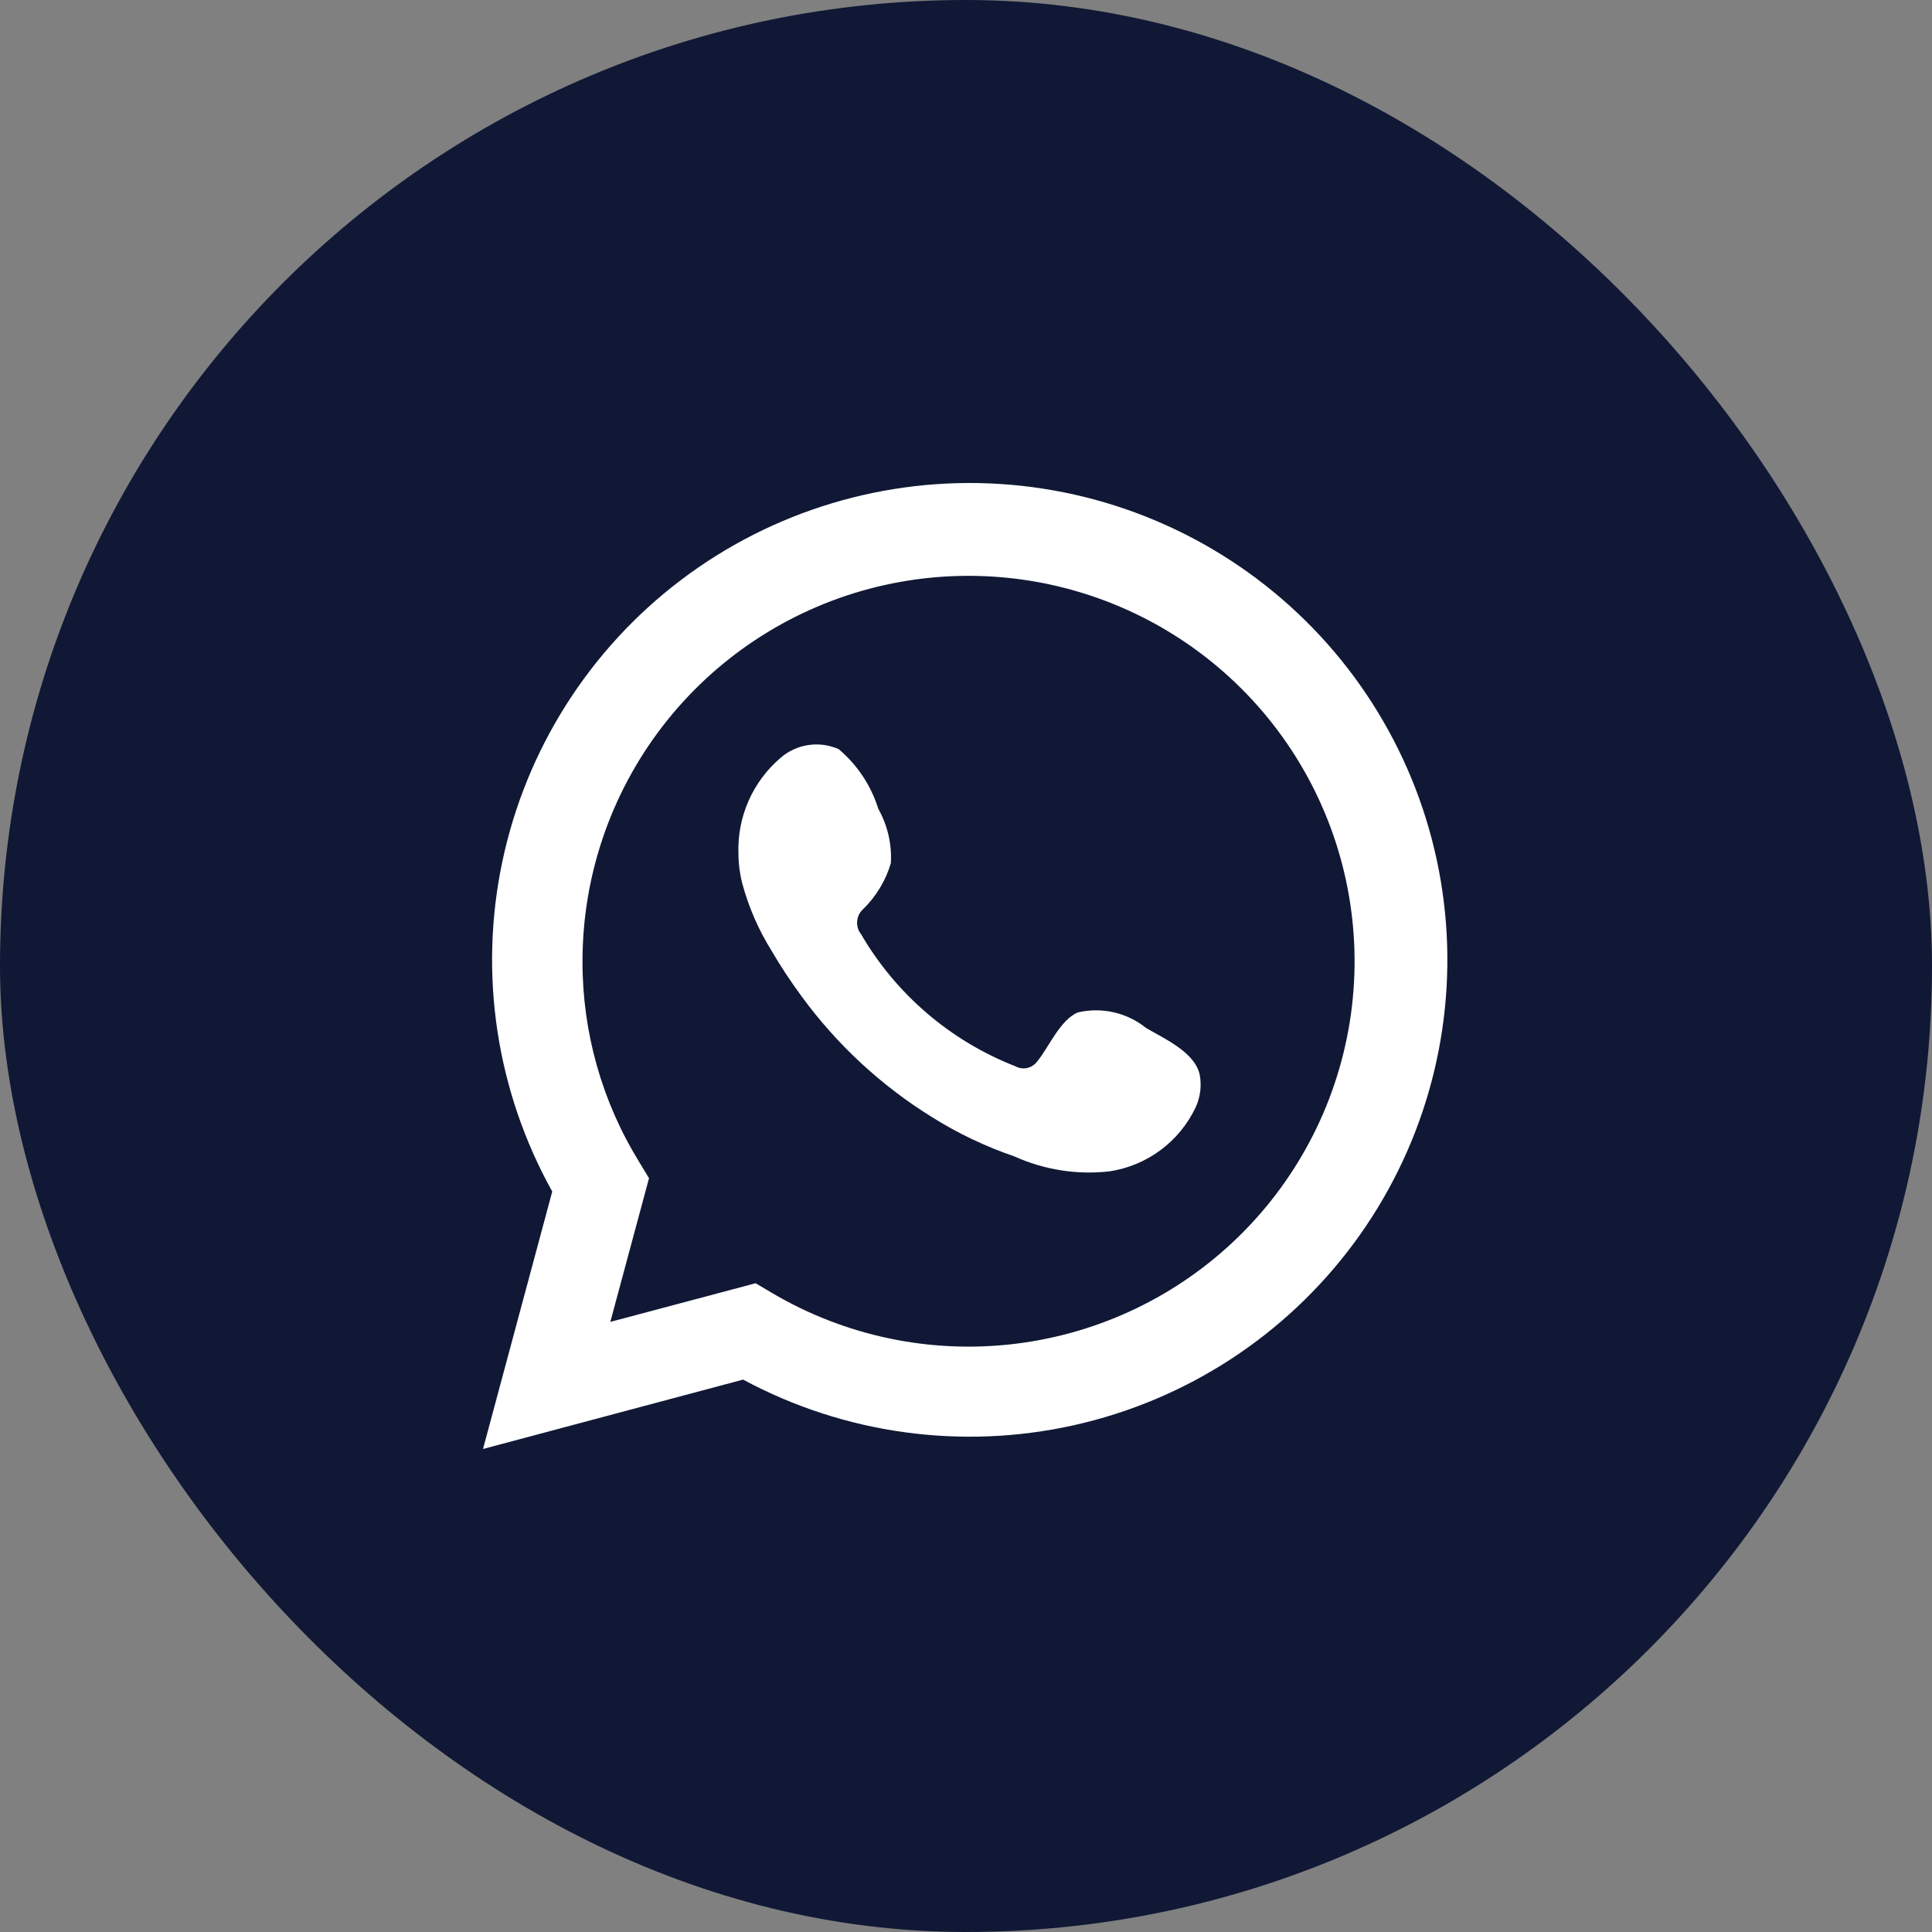
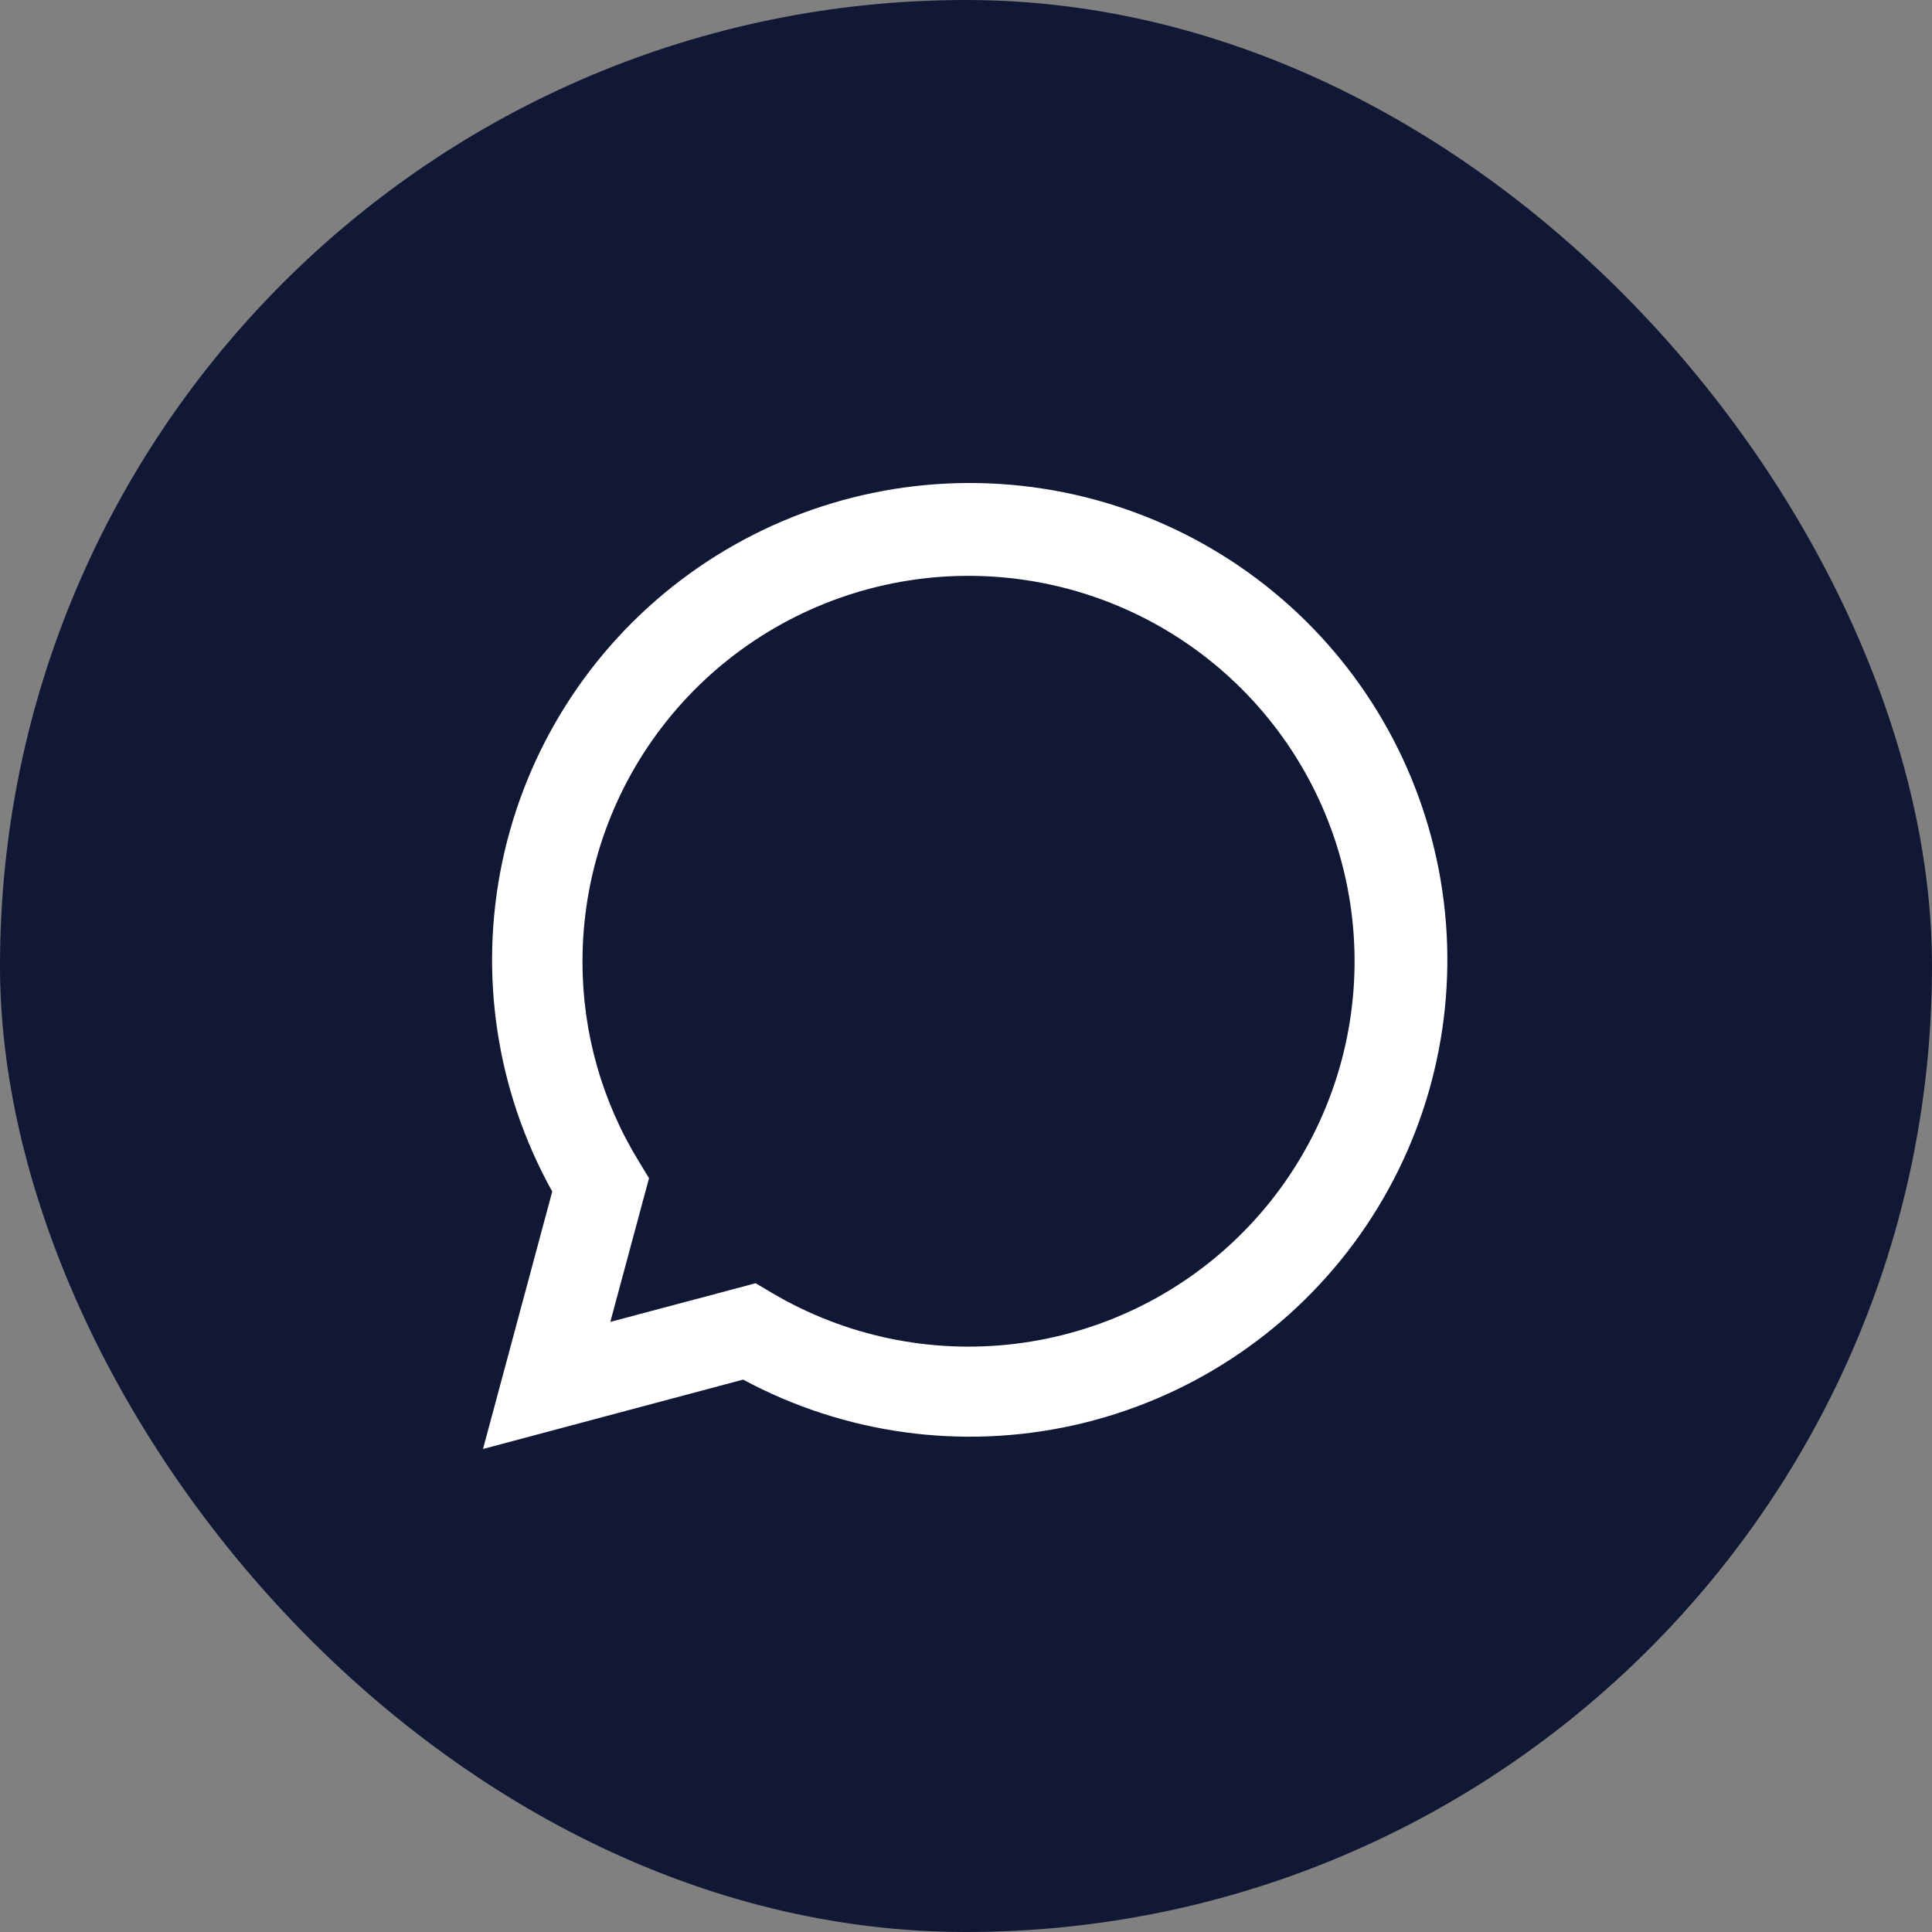
<svg xmlns="http://www.w3.org/2000/svg" width="200" height="200" viewBox="0 0 200 200" fill="none">
  <rect x="0" y="0" width="200" height="200" fill="#808080" stroke="none" />
  <rect width="200" height="200" rx="100" fill="#101835" />
  <path d="M50 150L57.168 123.346C51.387 112.963 49.55 100.847 51.995 89.221C54.44 77.595 61.002 67.24 70.478 60.054C79.953 52.869 91.706 49.336 103.58 50.103C115.455 50.871 126.653 55.888 135.121 64.233C143.59 72.579 148.759 83.693 149.682 95.536C150.604 107.38 147.218 119.158 140.143 128.71C133.069 138.262 122.782 144.947 111.17 147.538C99.557 150.129 87.398 148.452 76.924 142.815L50 150ZM78.222 132.841L79.887 133.827C87.474 138.317 96.335 140.175 105.09 139.111C113.844 138.048 122.001 134.123 128.288 127.949C134.575 121.774 138.64 113.697 139.849 104.976C141.057 96.254 139.343 87.378 134.971 79.731C130.6 72.085 123.817 66.096 115.681 62.699C107.544 59.303 98.511 58.688 89.988 60.952C81.465 63.216 73.932 68.231 68.562 75.216C63.193 82.2 60.288 90.762 60.301 99.566C60.294 106.867 62.316 114.026 66.143 120.247L67.187 121.966L63.18 136.842L78.222 132.841Z" fill="white" />
-   <path fill-rule="evenodd" clip-rule="evenodd" d="M118.635 106.411C117.659 105.625 116.516 105.071 115.293 104.793C114.071 104.515 112.8 104.519 111.58 104.805C109.745 105.565 108.56 108.439 107.374 109.876C107.124 110.221 106.757 110.462 106.342 110.556C105.926 110.649 105.49 110.588 105.117 110.383C98.401 107.757 92.771 102.942 89.143 96.718C88.834 96.33 88.687 95.837 88.734 95.343C88.782 94.849 89.019 94.392 89.397 94.07C90.719 92.763 91.69 91.145 92.219 89.365C92.337 87.401 91.886 85.445 90.921 83.73C90.175 81.325 88.755 79.184 86.829 77.559C85.835 77.113 84.734 76.963 83.657 77.129C82.581 77.293 81.575 77.766 80.761 78.489C79.348 79.706 78.227 81.223 77.48 82.93C76.733 84.636 76.378 86.489 76.443 88.35C76.447 89.396 76.58 90.436 76.838 91.45C77.493 93.884 78.501 96.209 79.83 98.352C80.788 99.994 81.834 101.584 82.962 103.114C86.63 108.14 91.24 112.408 96.537 115.68C99.195 117.343 102.036 118.695 105.004 119.709C108.087 121.104 111.49 121.64 114.853 121.259C116.769 120.969 118.585 120.214 120.14 119.06C121.695 117.905 122.942 116.386 123.771 114.638C124.259 113.581 124.407 112.4 124.195 111.257C123.687 108.918 120.554 107.538 118.635 106.411Z" fill="white" />
</svg>